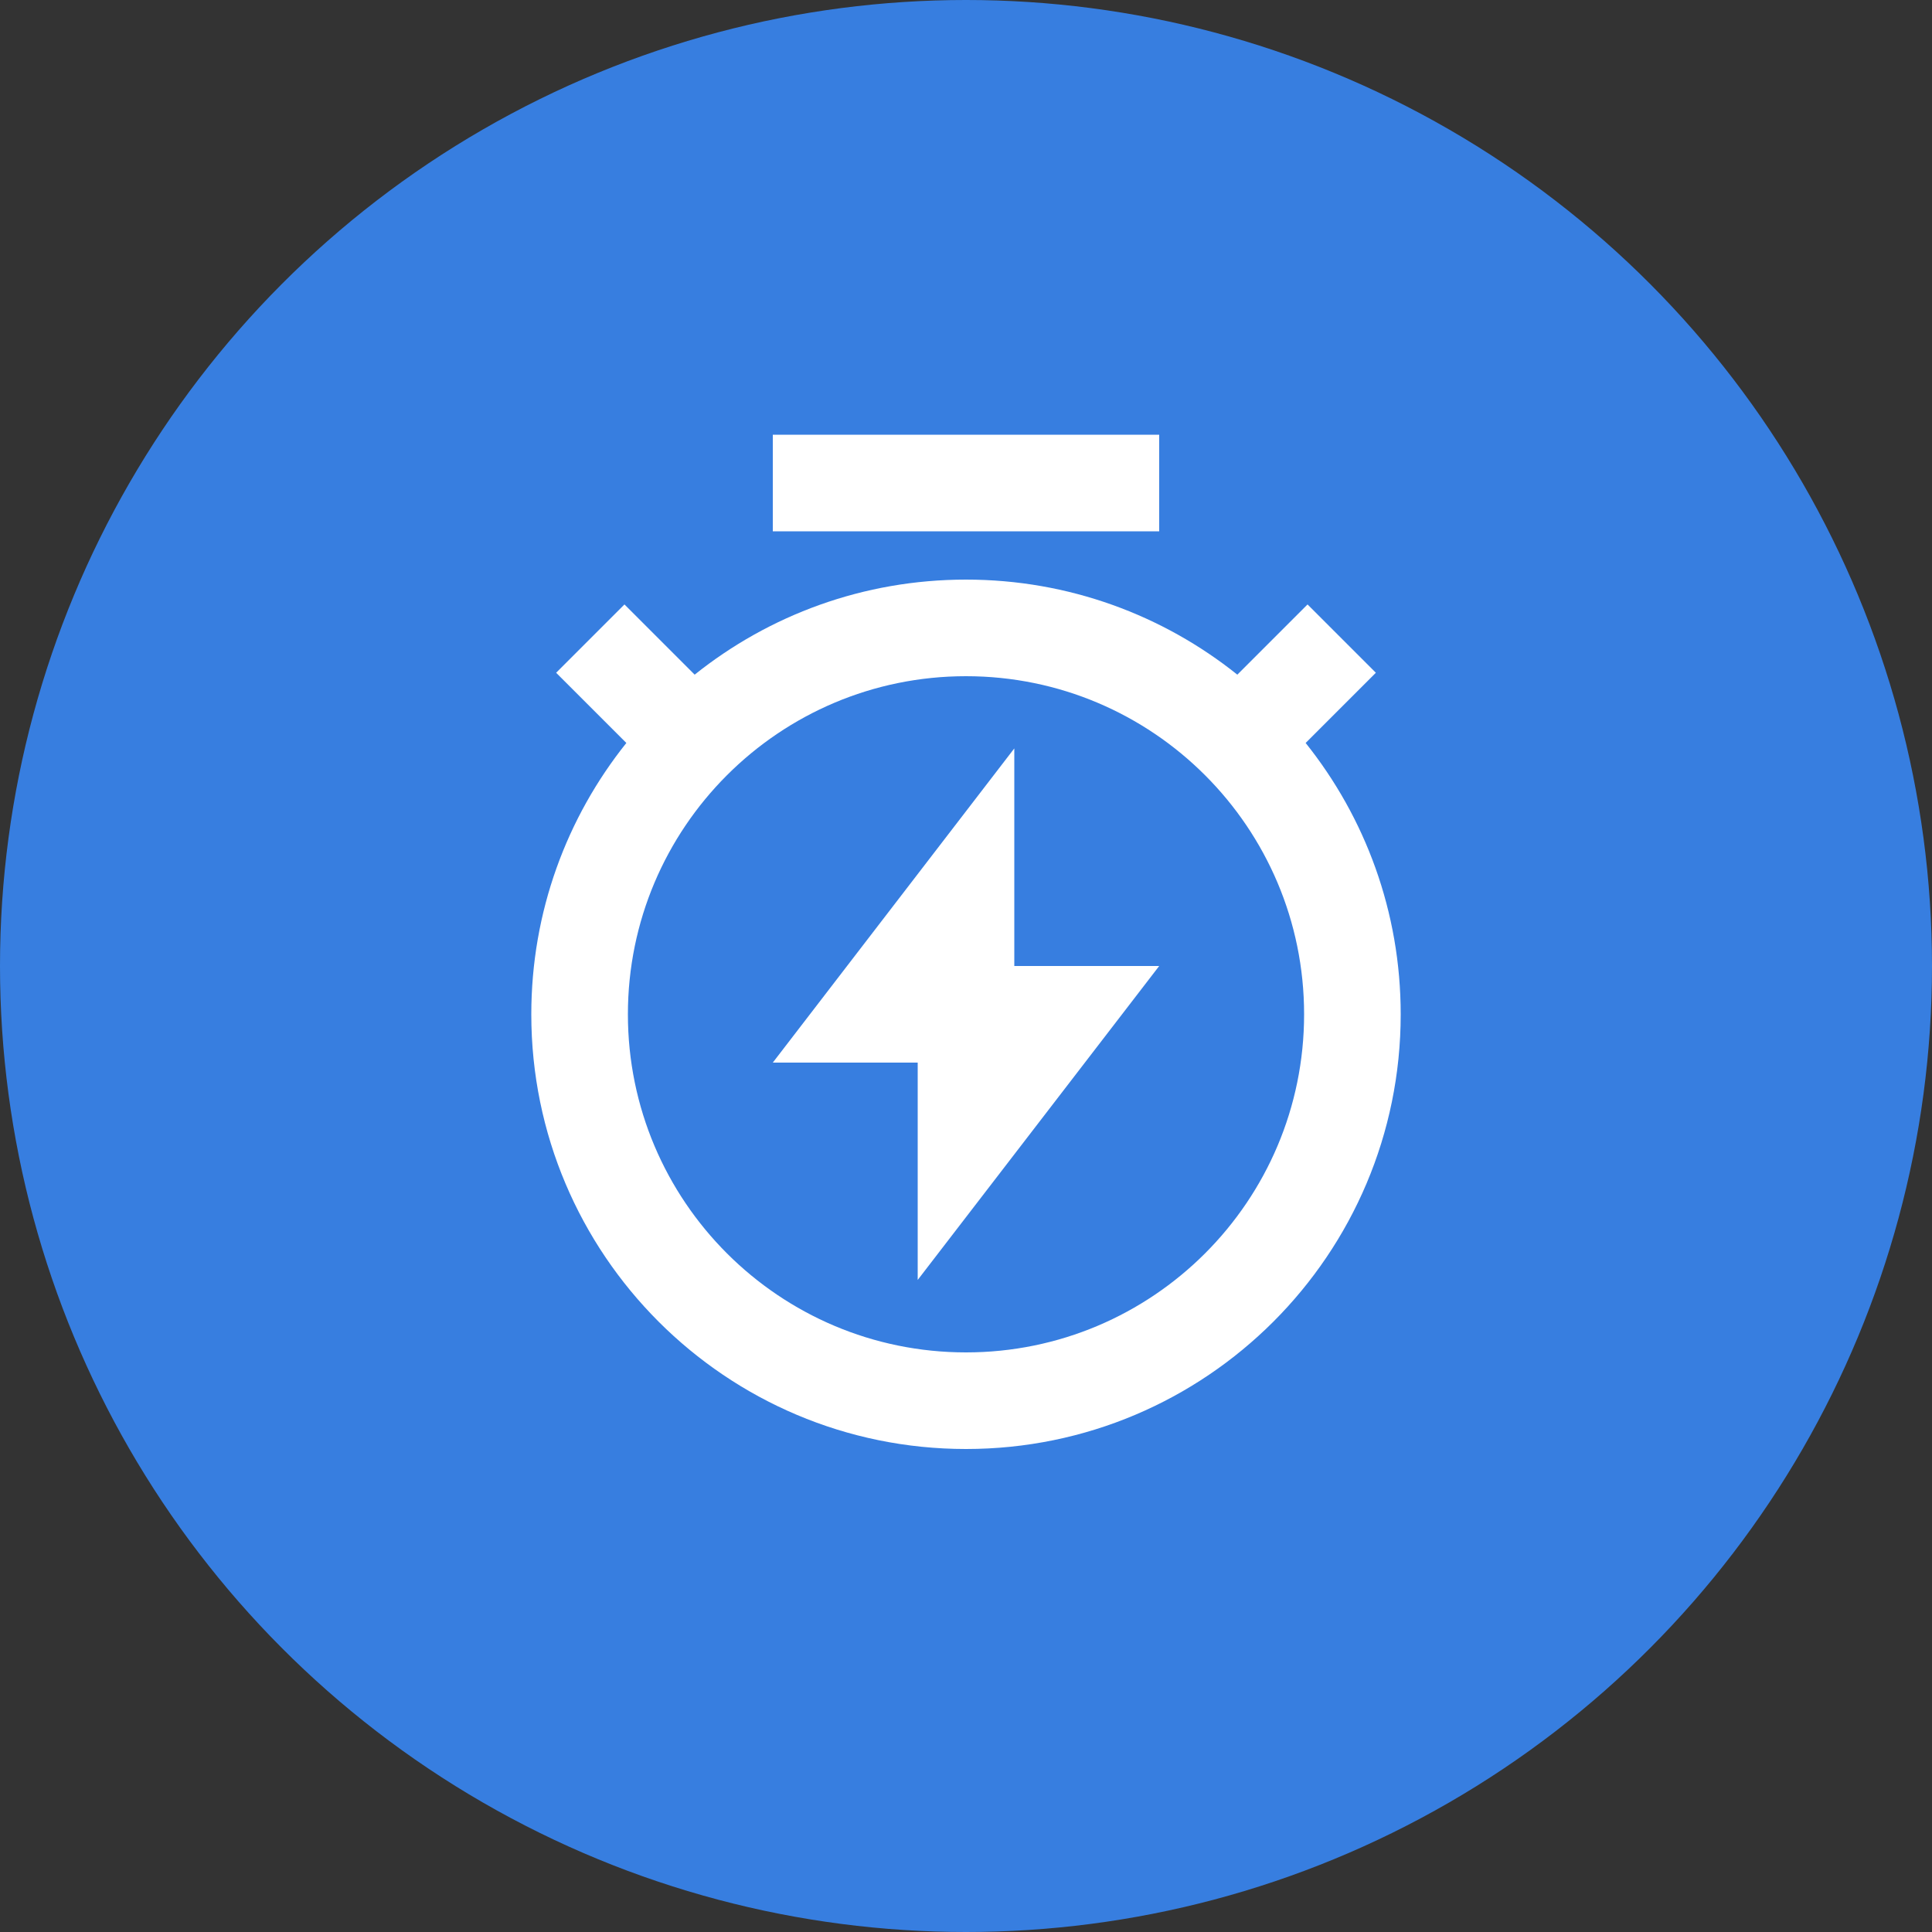
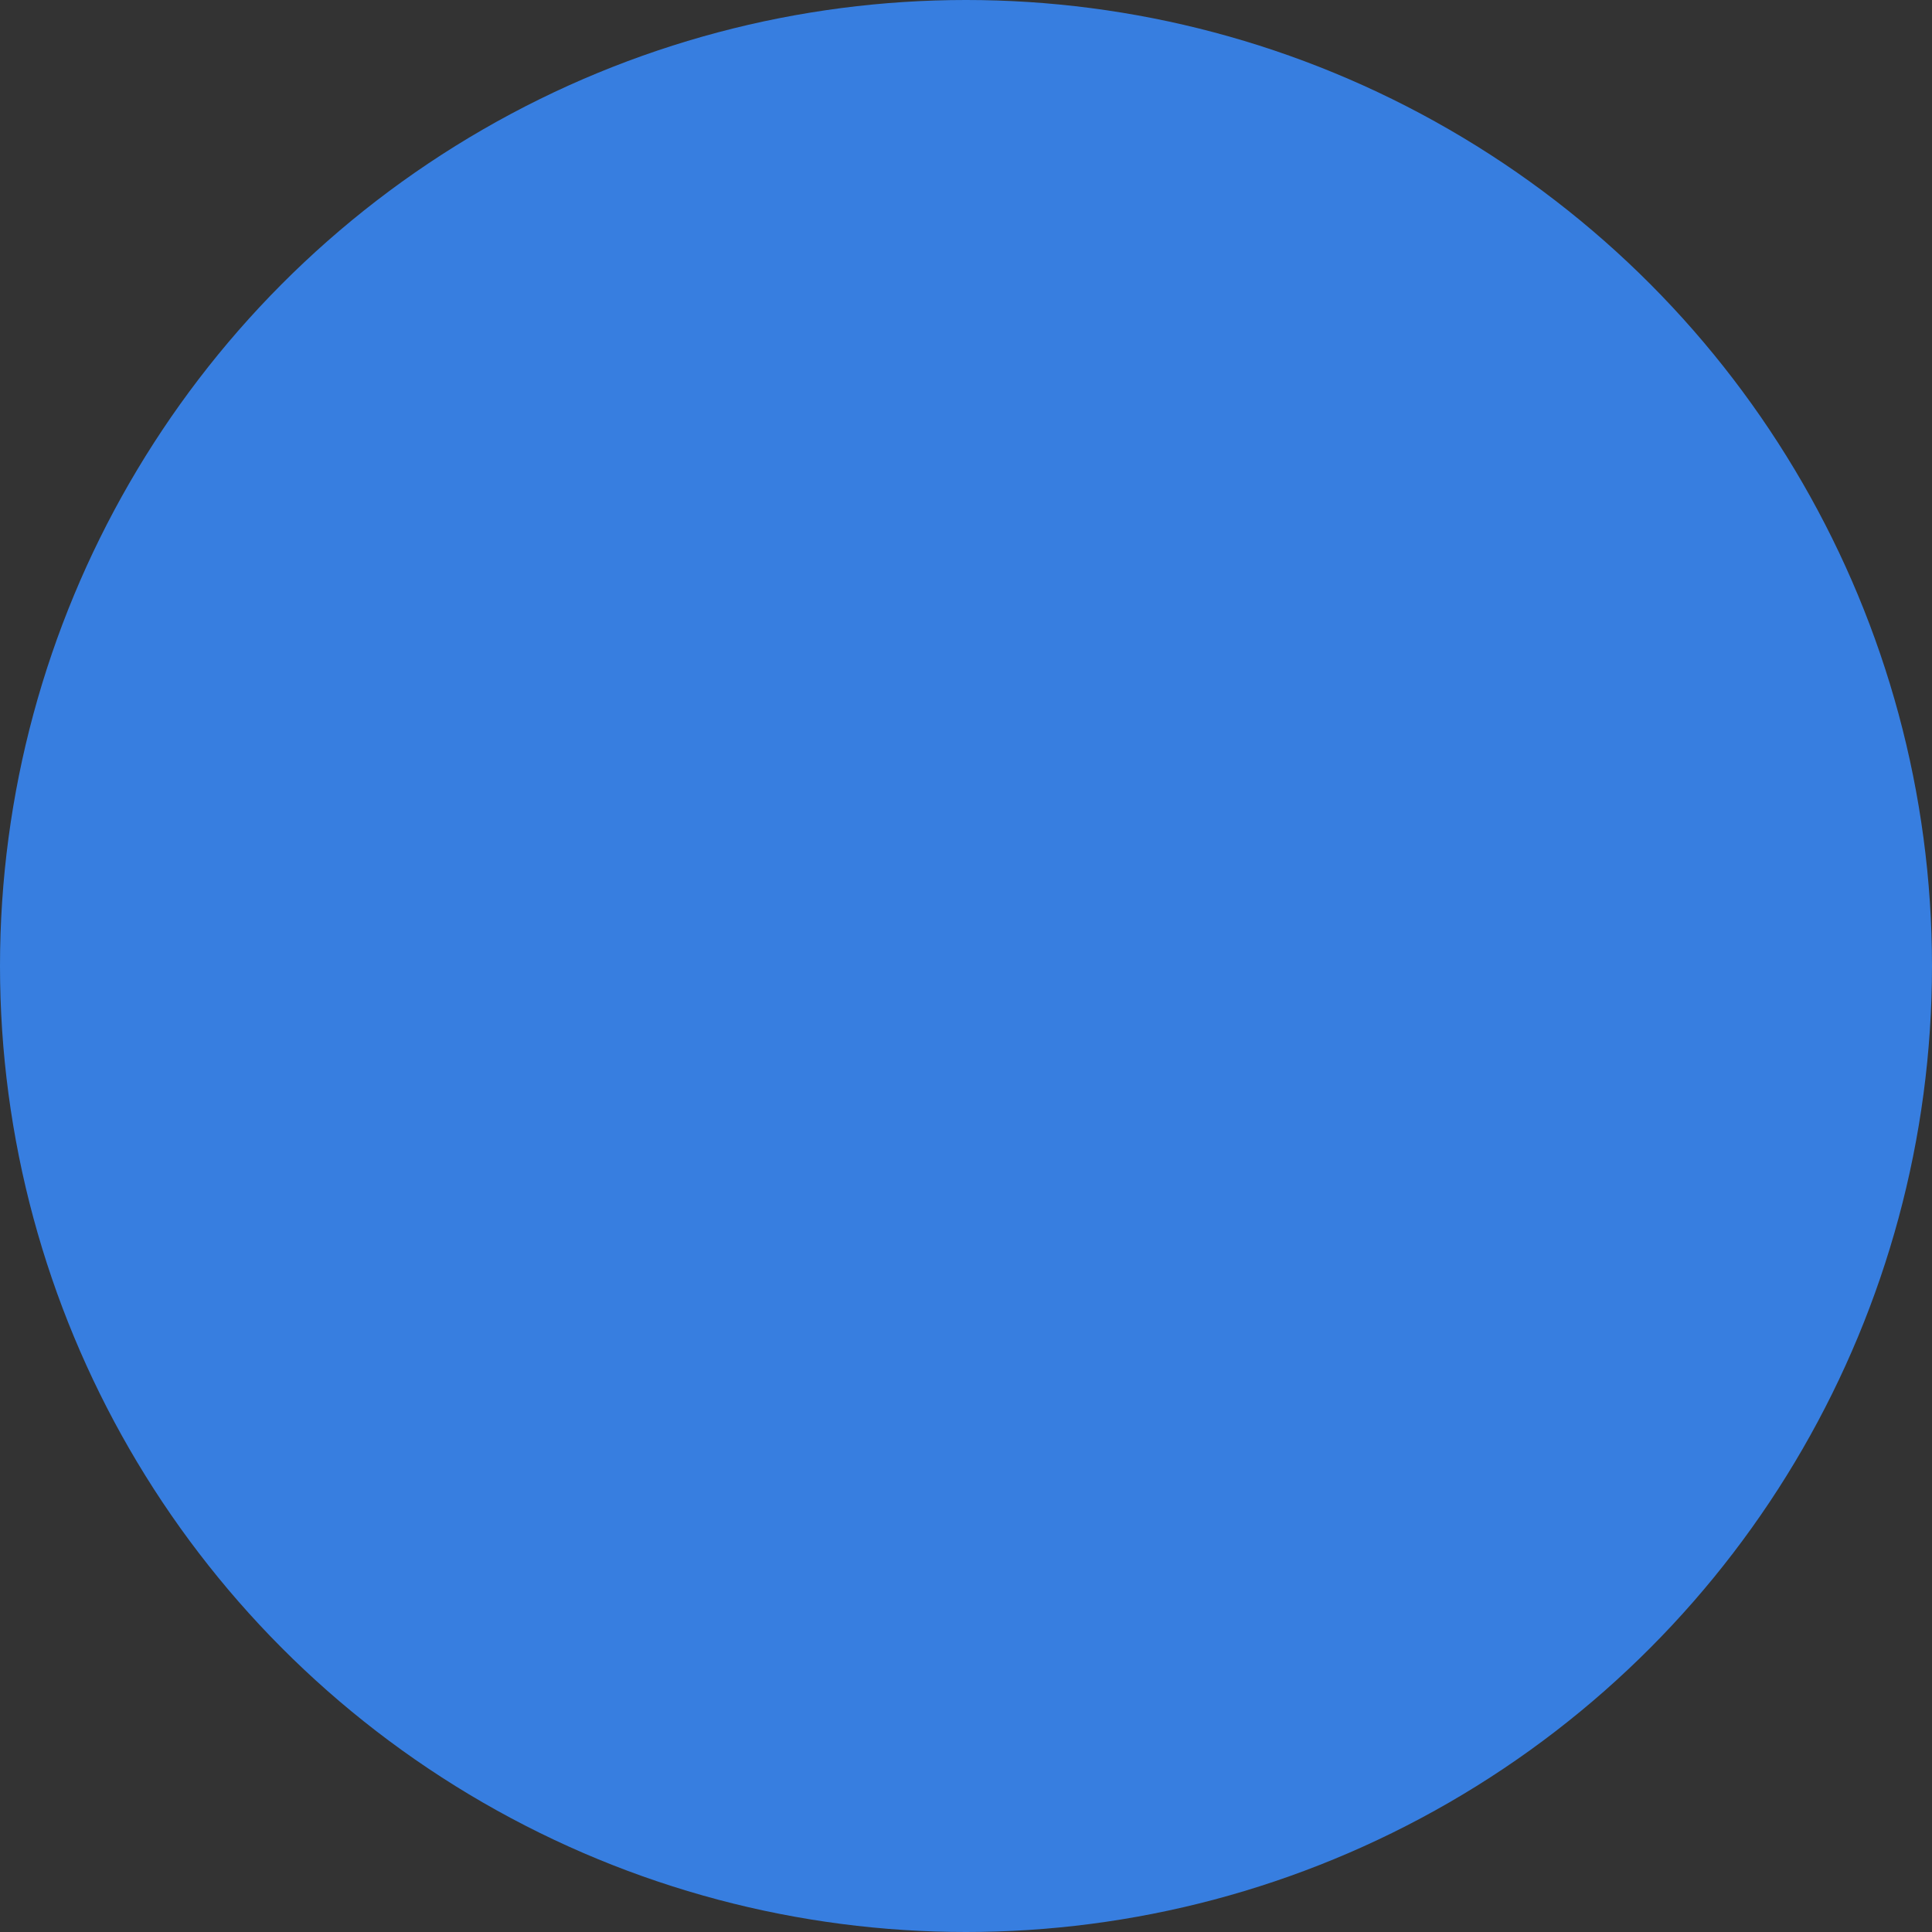
<svg xmlns="http://www.w3.org/2000/svg" width="50" height="50" viewBox="0 0 50 50" fill="none">
  <rect x="0" y="0" width="50" height="50" fill="#333333" stroke="none" />
  <circle cx="25" cy="25" r="25" fill="#377EE0" />
-   <path d="M17.978 17.46C19.902 15.921 22.344 15 25 15C27.656 15 30.098 15.921 32.022 17.46L33.839 15.643L35.607 17.411L33.79 19.228C35.329 21.152 36.25 23.594 36.25 26.25C36.25 32.463 31.213 37.5 25 37.5C18.787 37.5 13.75 32.463 13.75 26.25C13.75 23.594 14.671 21.152 16.21 19.228L14.393 17.411L16.161 15.643L17.978 17.46ZM25 35C29.832 35 33.75 31.082 33.75 26.25C33.75 21.418 29.832 17.5 25 17.5C20.168 17.5 16.25 21.418 16.25 26.25C16.25 31.082 20.168 35 25 35ZM26.25 25H30L23.75 33.125V27.5H20L26.25 19.369V25ZM20 11.25H30V13.75H20V11.25Z" fill="white" />
</svg>